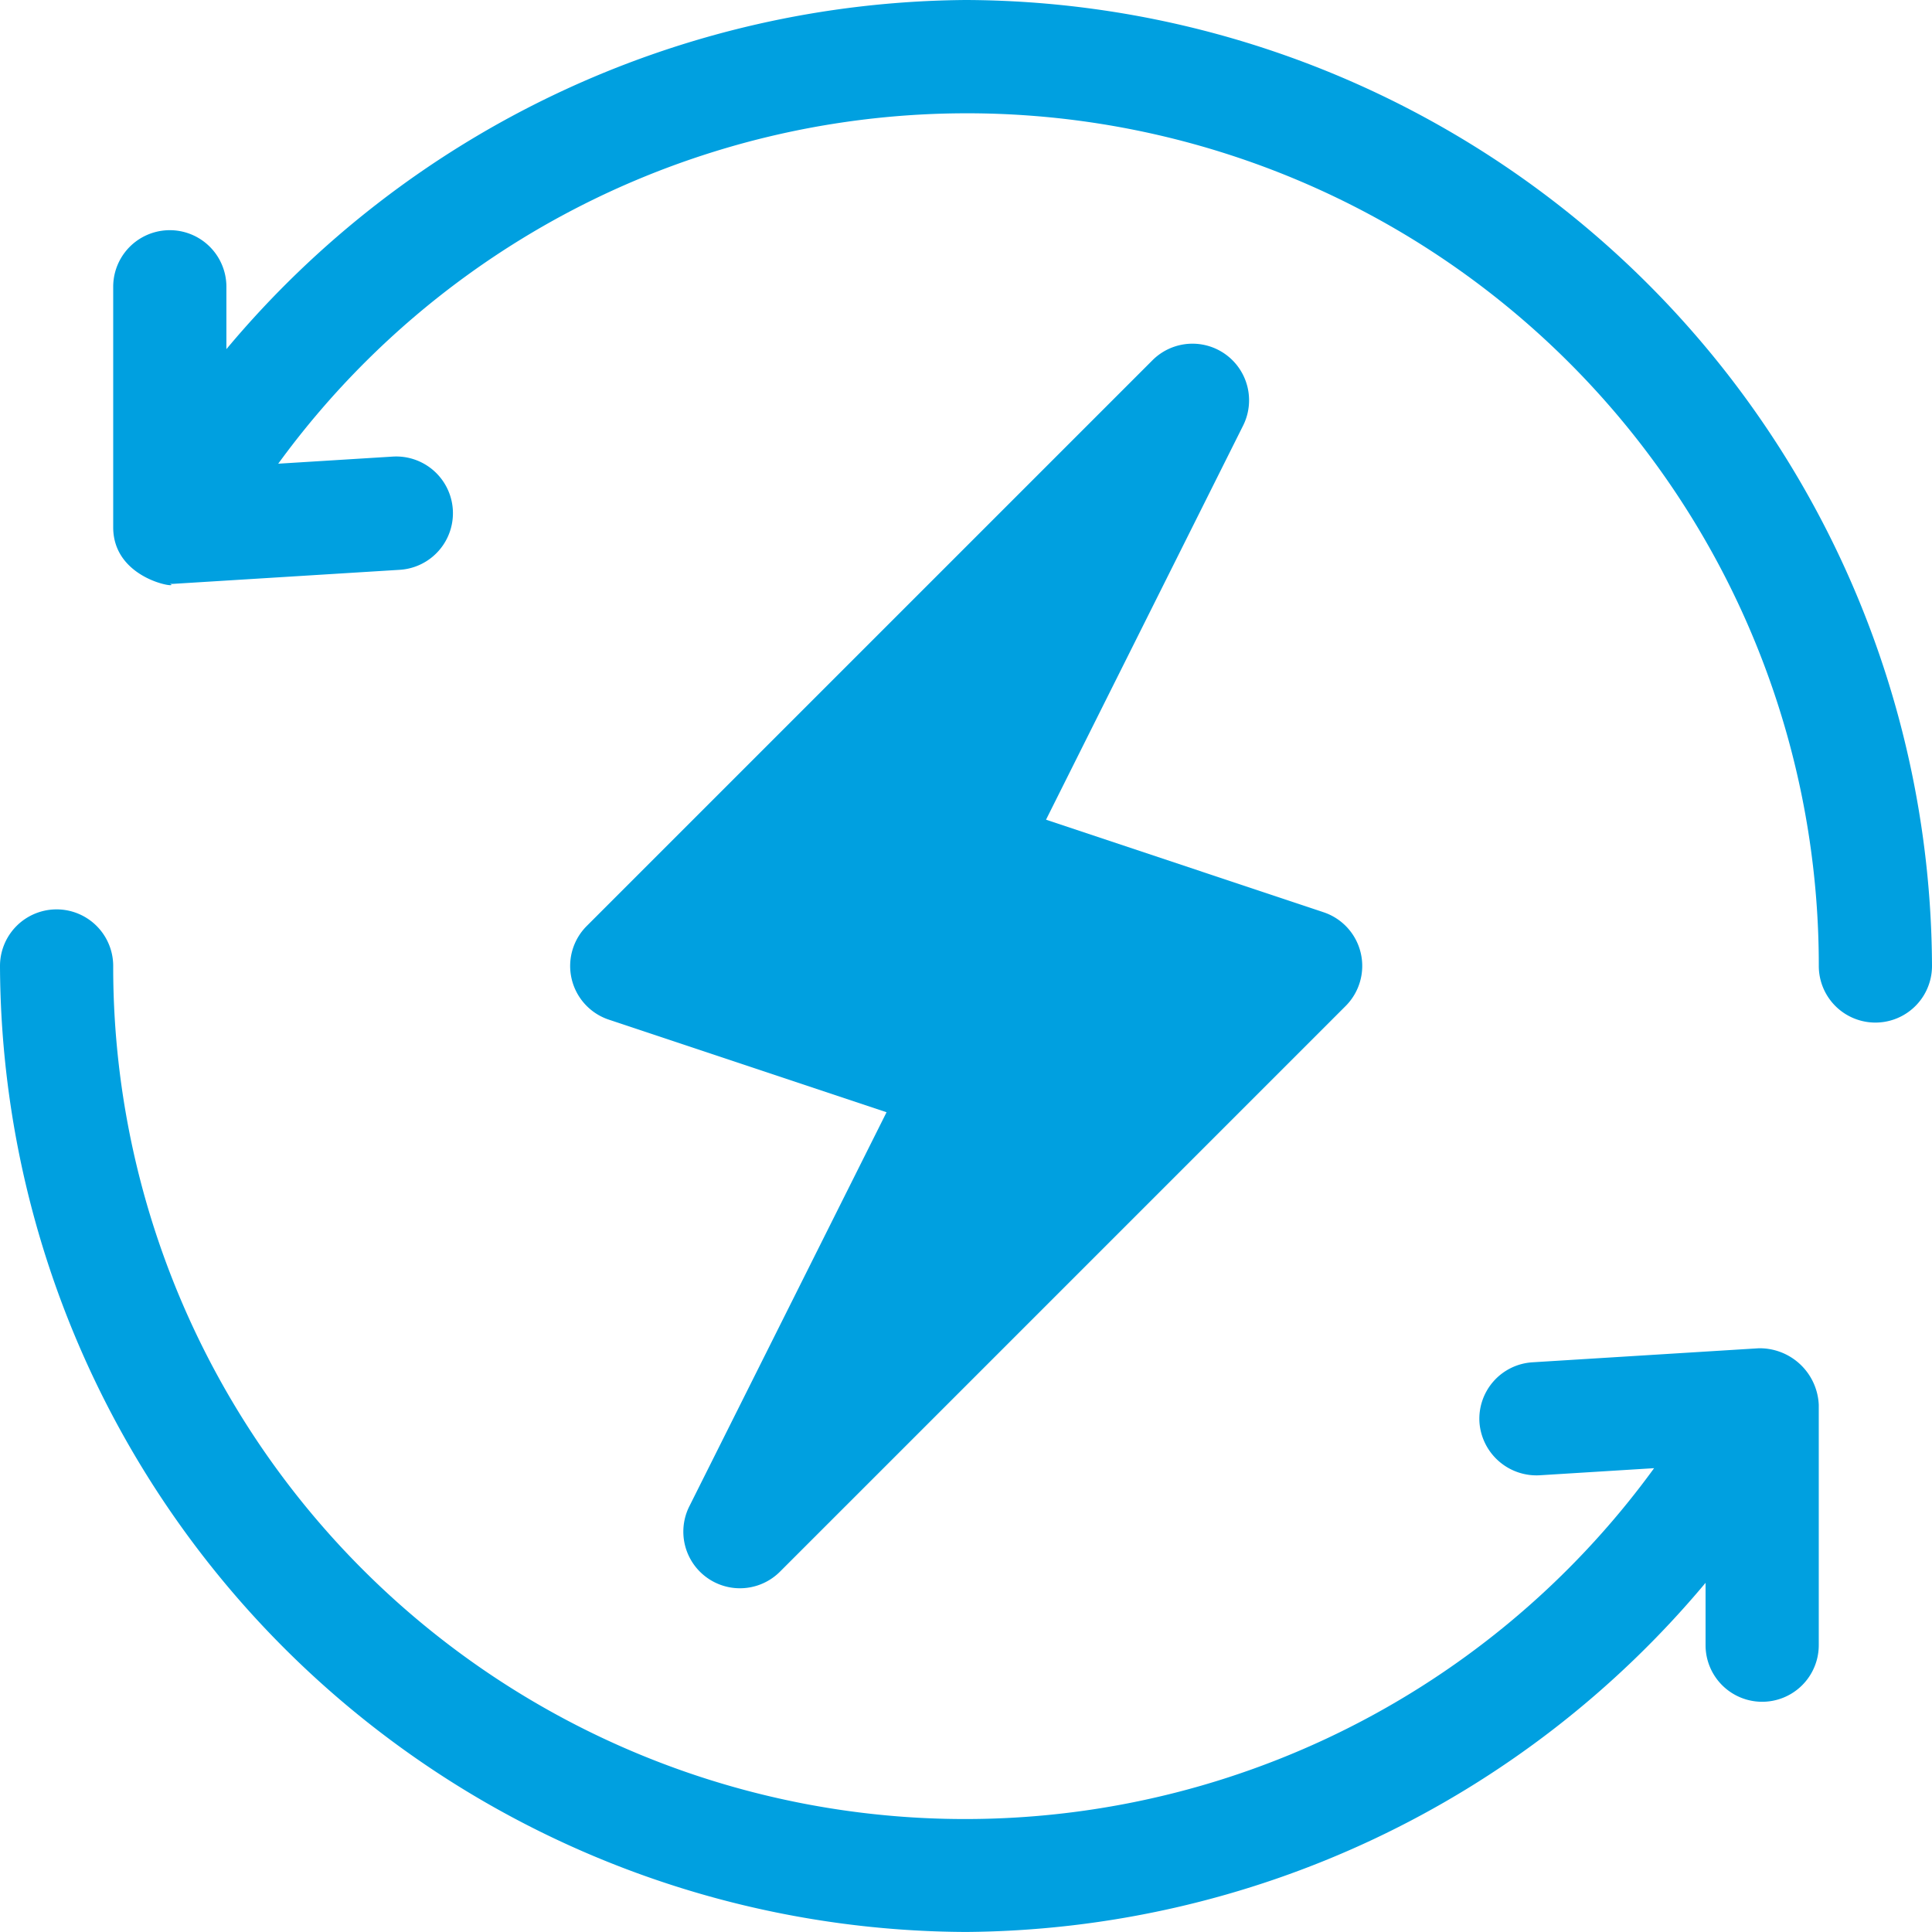
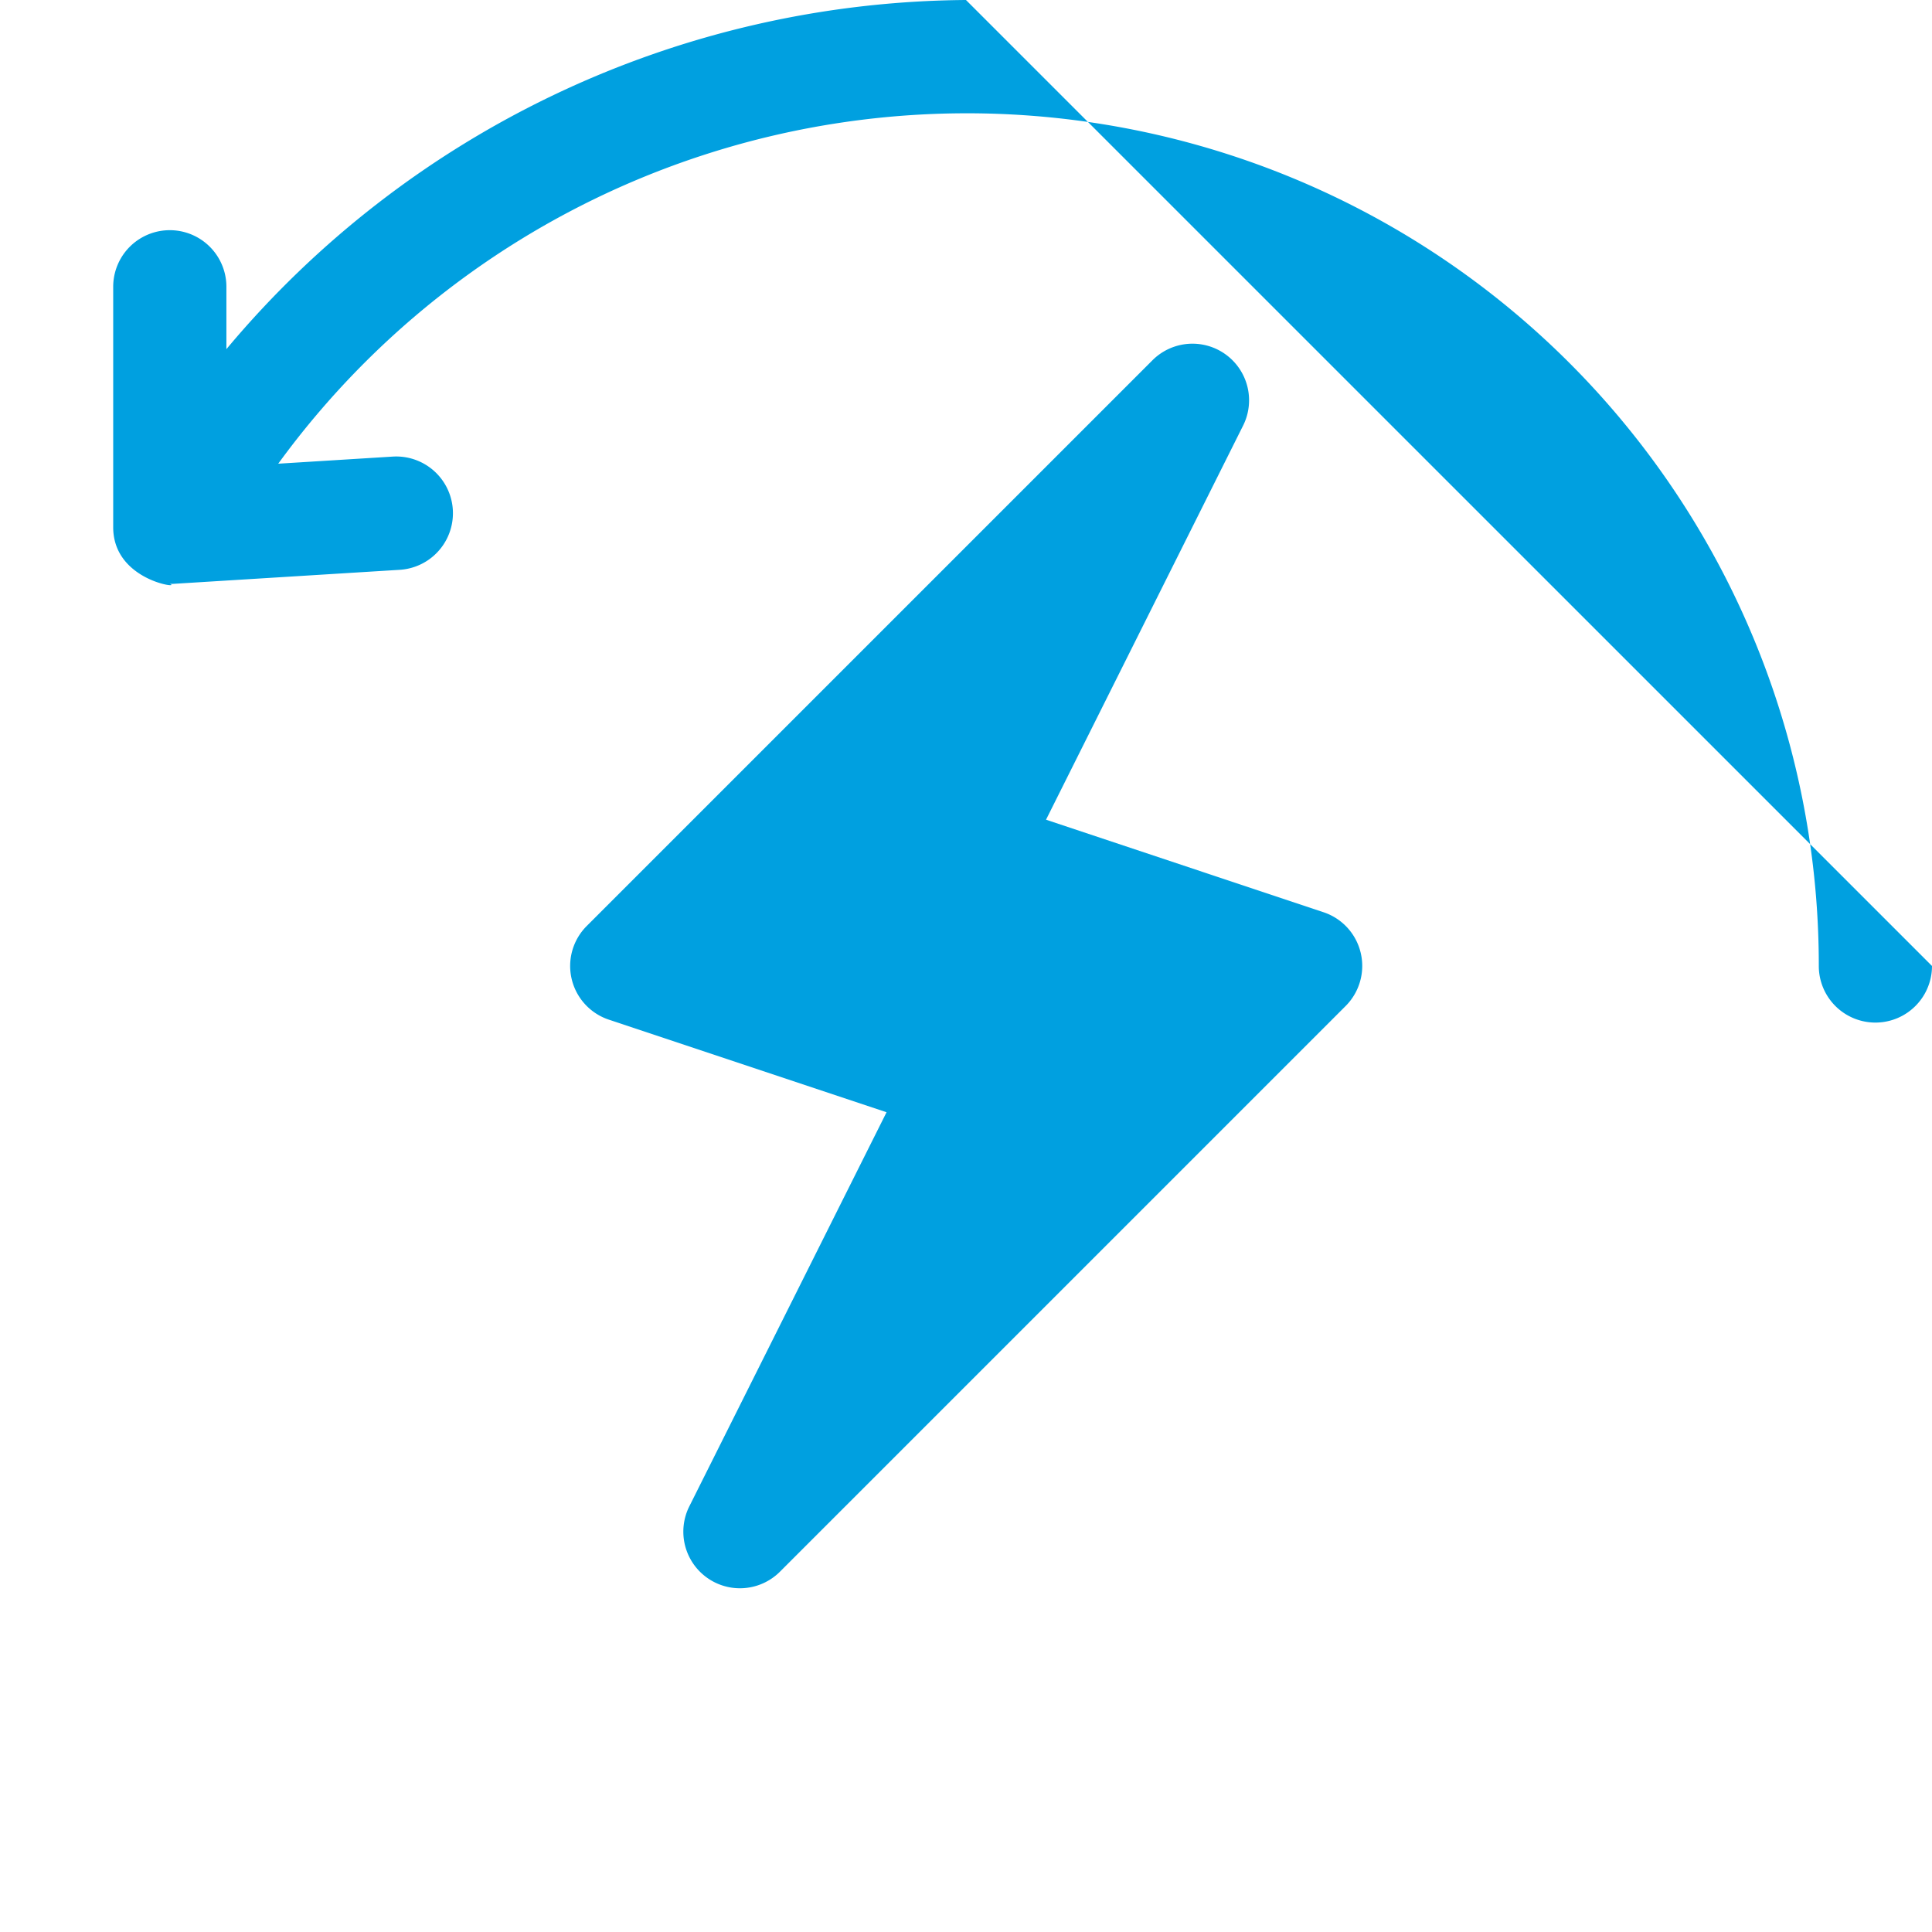
<svg xmlns="http://www.w3.org/2000/svg" id="renewable-energy" width="46.969" height="46.969" viewBox="0 0 46.969 46.969">
  <g id="Group_684" data-name="Group 684" transform="translate(13.852 8.348)">
    <g id="Group_683" data-name="Group 683">
      <path id="Path_33753" data-name="Path 33753" d="M170.227,105.819a1.374,1.374,0,0,0-.9-.989l-6.751-2.251,4.795-9.589a1.376,1.376,0,0,0-2.2-1.588l-13.76,13.76a1.375,1.375,0,0,0,.537,2.278l6.751,2.251L153.9,119.28a1.376,1.376,0,0,0,2.2,1.588l13.76-13.76A1.378,1.378,0,0,0,170.227,105.819Z" transform="translate(-150.998 -90.999)" fill="#00a0e0" />
    </g>
  </g>
  <g id="Group_686" data-name="Group 686" transform="translate(2.752)">
    <g id="Group_685" data-name="Group 685">
-       <path id="Path_33754" data-name="Path 33754" d="M50.732,0a23.653,23.653,0,0,0-17.98,8.488V6.972a1.376,1.376,0,1,0-2.752,0v5.846c0,1.313,1.7,1.5,1.376,1.376l.085,0,5.5-.341A1.376,1.376,0,0,0,36.8,11.1l-2.788.173A20.711,20.711,0,0,1,71.465,23.484a1.376,1.376,0,0,0,2.752,0A23.576,23.576,0,0,0,50.732,0Z" transform="translate(-30)" fill="#00a0e0" />
+       <path id="Path_33754" data-name="Path 33754" d="M50.732,0a23.653,23.653,0,0,0-17.98,8.488V6.972a1.376,1.376,0,1,0-2.752,0v5.846c0,1.313,1.7,1.5,1.376,1.376l.085,0,5.5-.341A1.376,1.376,0,0,0,36.8,11.1l-2.788.173A20.711,20.711,0,0,1,71.465,23.484a1.376,1.376,0,0,0,2.752,0Z" transform="translate(-30)" fill="#00a0e0" />
    </g>
  </g>
  <g id="Group_688" data-name="Group 688" transform="translate(0 22.108)">
    <g id="Group_687" data-name="Group 687">
-       <path id="Path_33755" data-name="Path 33755" d="M42.756,251.67l-5.5.341a1.376,1.376,0,0,0-1.289,1.458,1.391,1.391,0,0,0,1.458,1.289l2.788-.173A20.711,20.711,0,0,1,2.752,242.376a1.376,1.376,0,0,0-2.752,0A23.576,23.576,0,0,0,23.484,265.86a23.653,23.653,0,0,0,17.98-8.488v1.516a1.376,1.376,0,1,0,2.752,0v-5.845A1.438,1.438,0,0,0,42.756,251.67Z" transform="translate(0 -241)" fill="#00a0e0" />
-     </g>
+       </g>
  </g>
</svg>